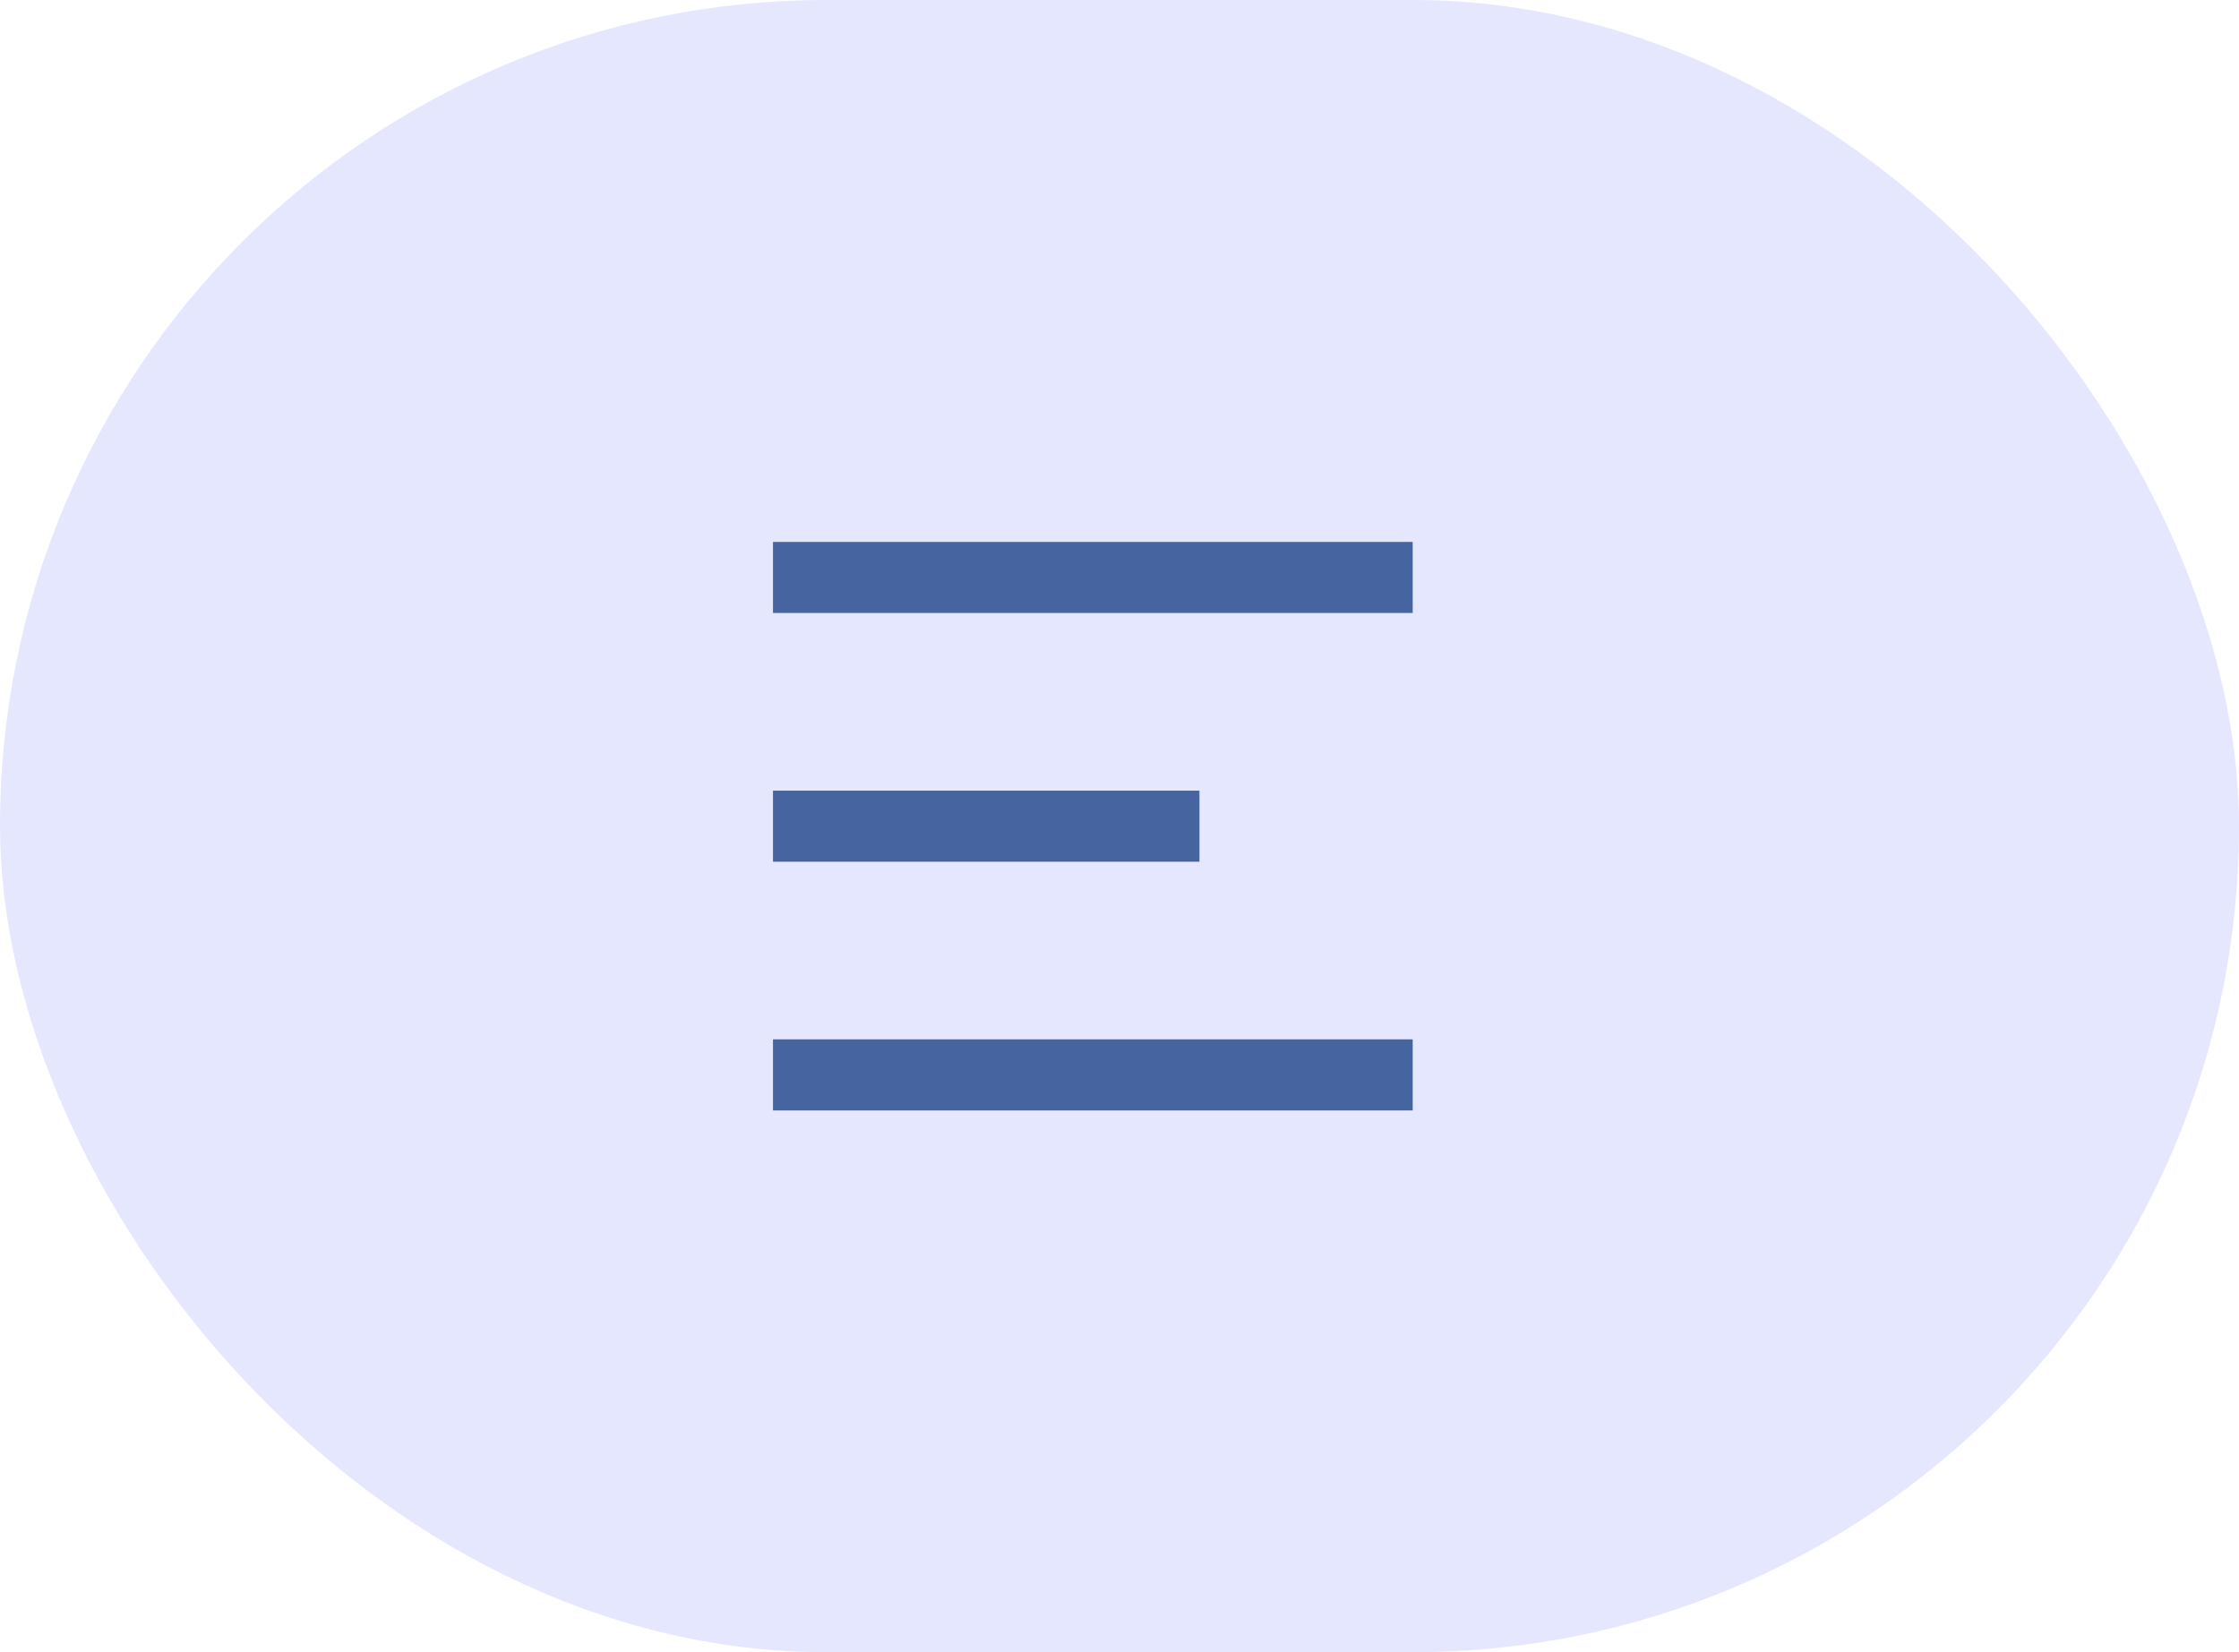
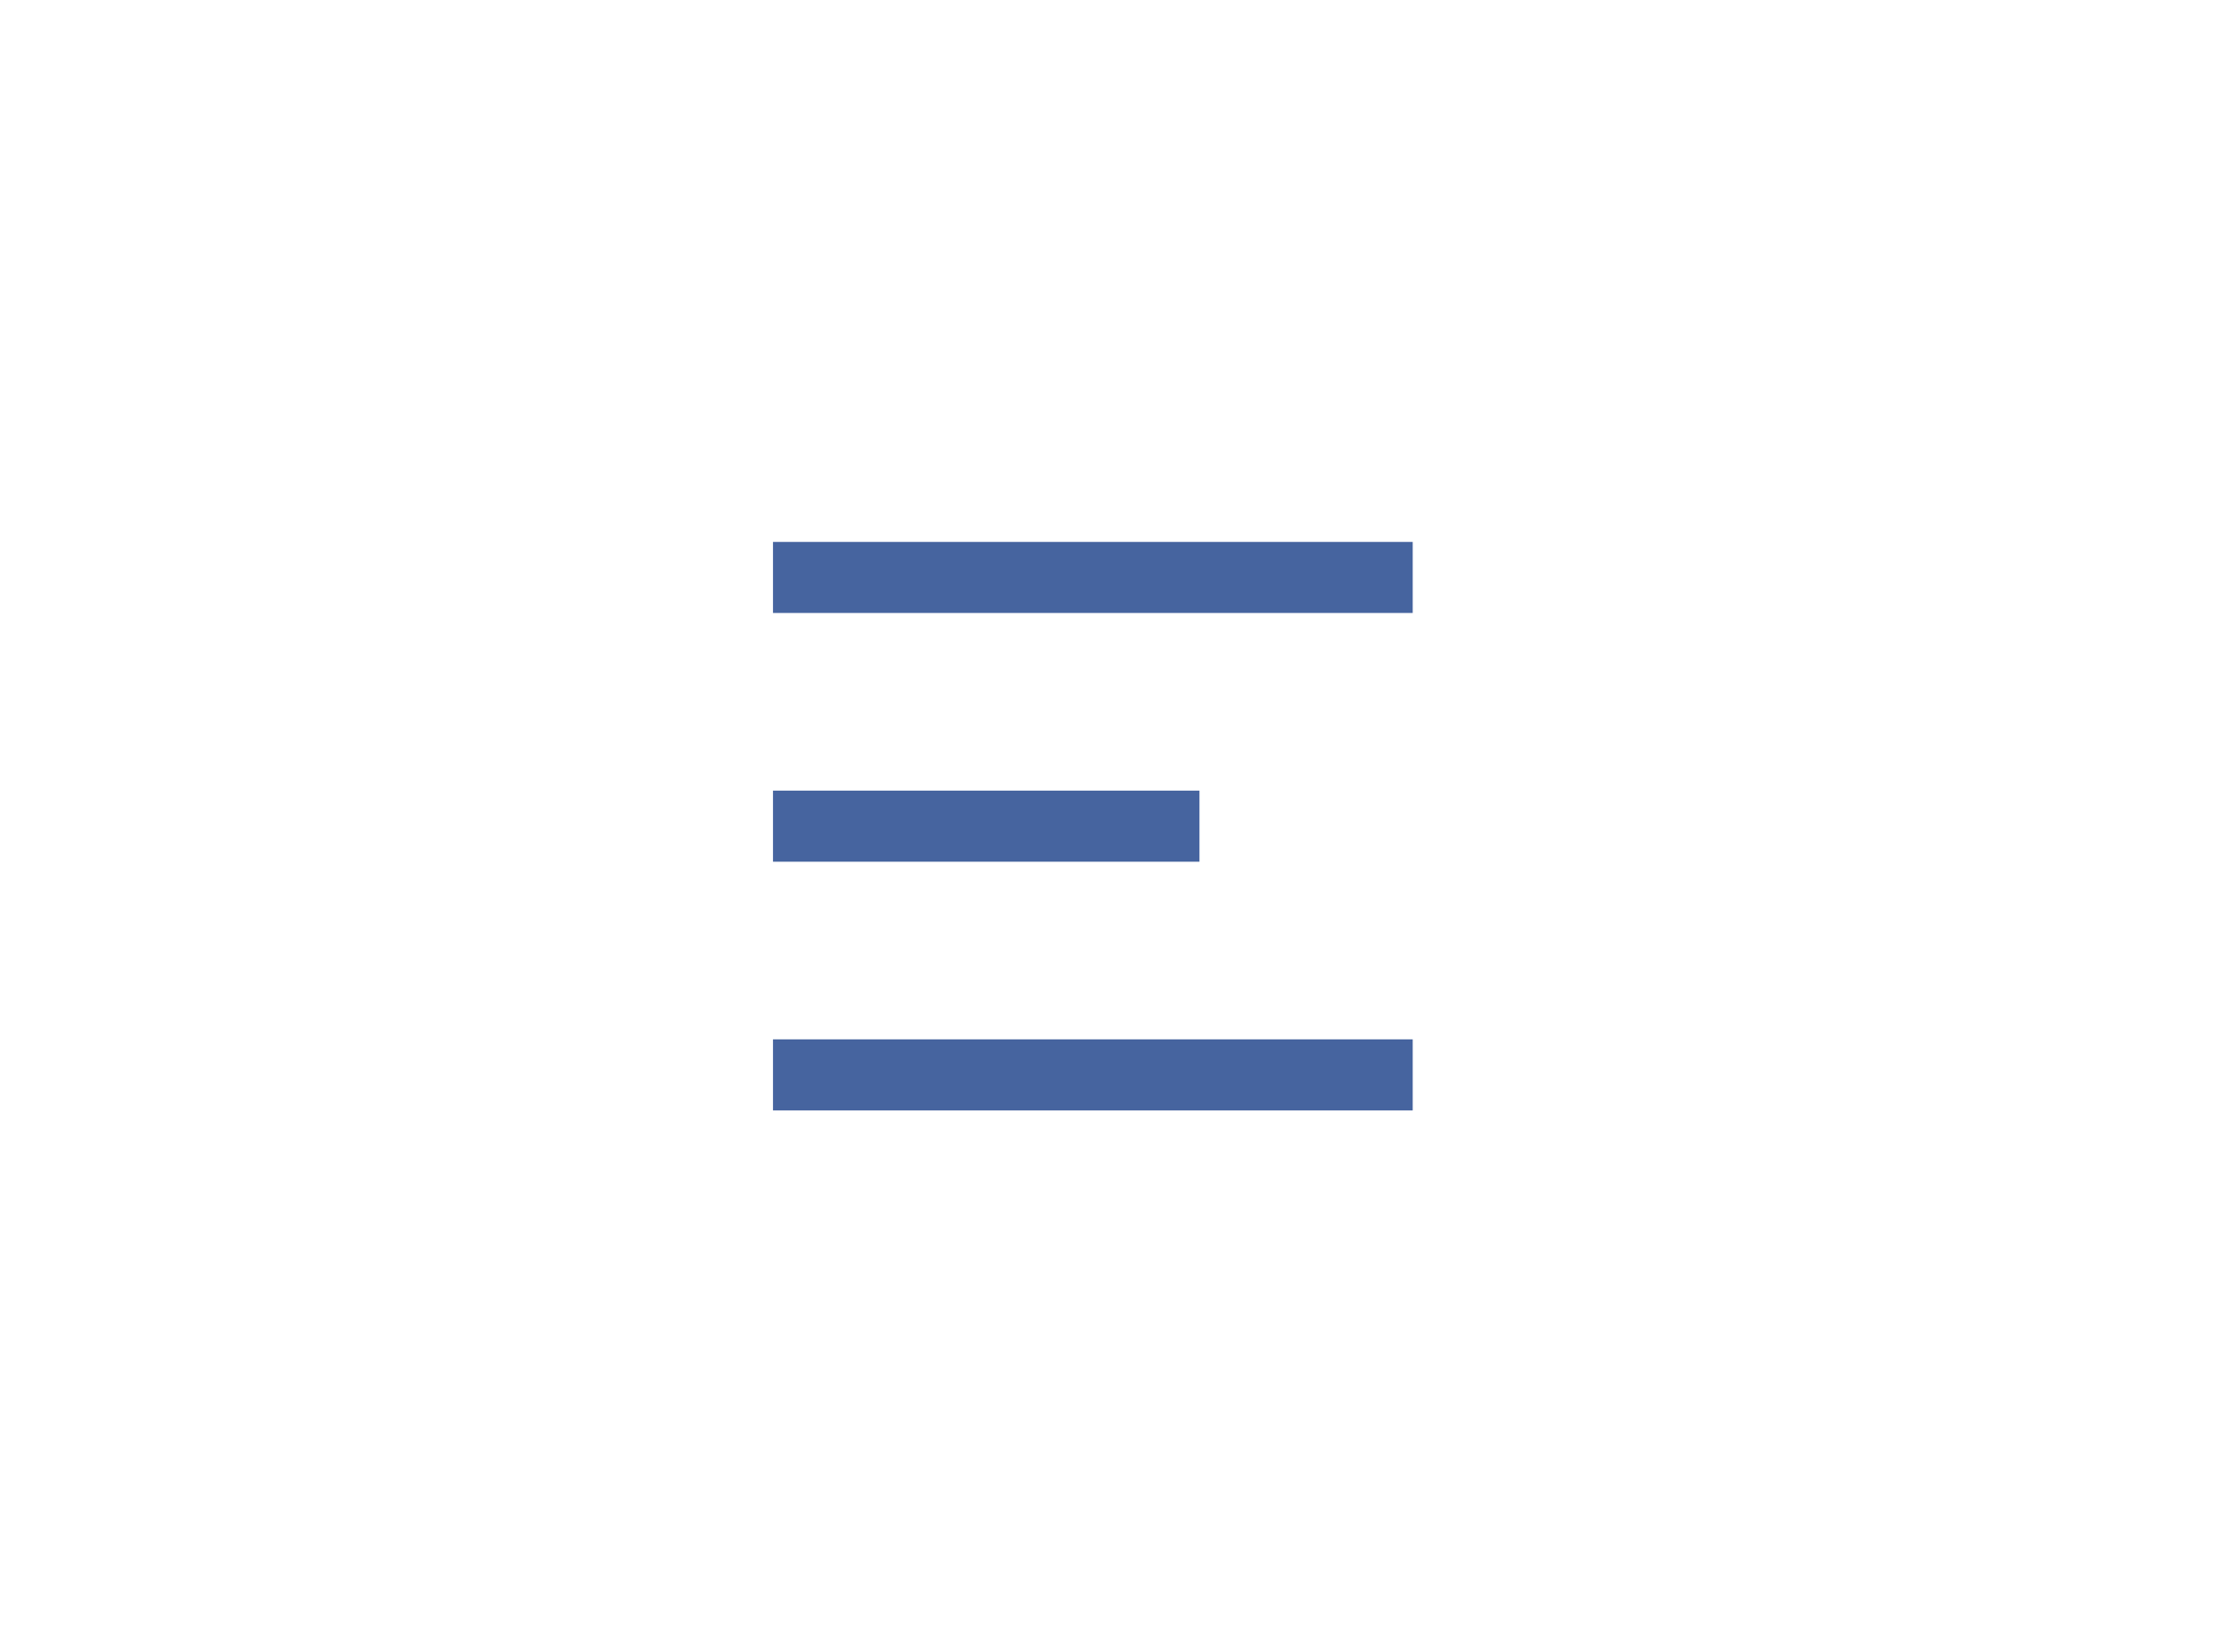
<svg xmlns="http://www.w3.org/2000/svg" width="42" height="31" viewBox="0 0 42 31" fill="none">
-   <rect width="42" height="31" rx="15.5" fill="#E5E7FF" />
  <path d="M14.5 10.168H26.5V11.501H14.5V10.168ZM14.5 14.835H22.5V16.168H14.5V14.835ZM14.5 19.501H26.5V20.835H14.5V19.501Z" fill="#46649F" />
</svg>